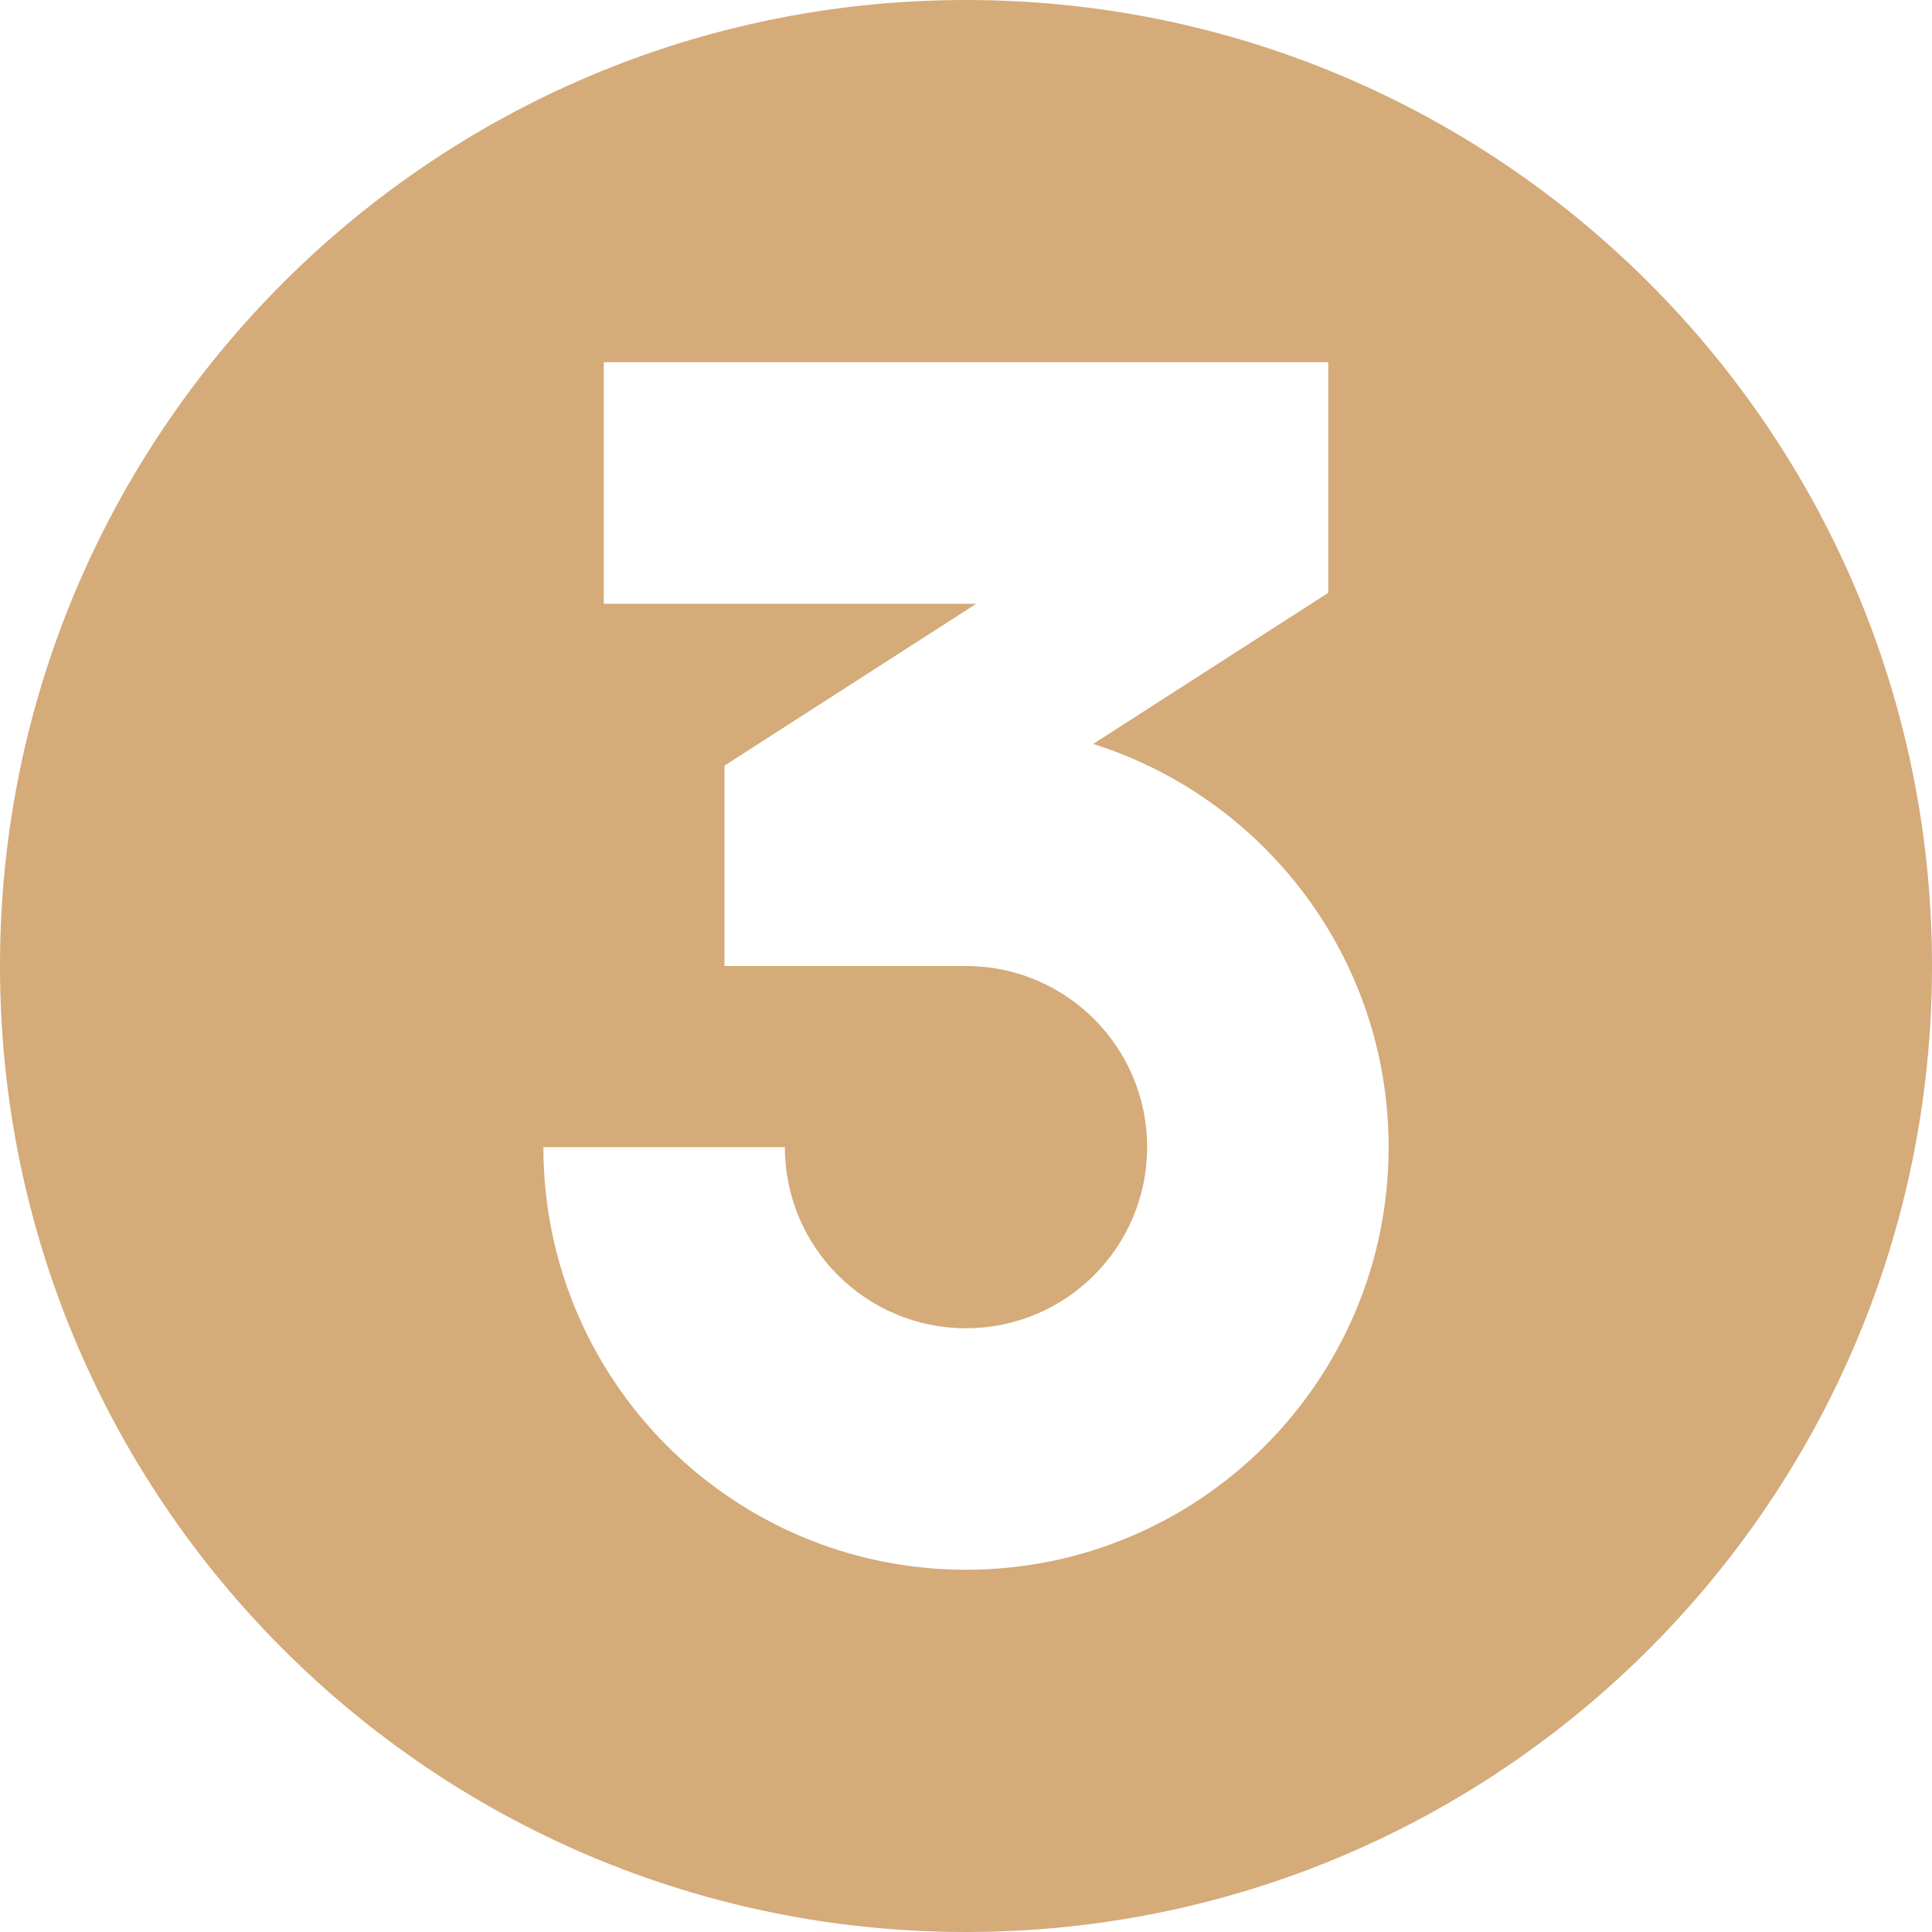
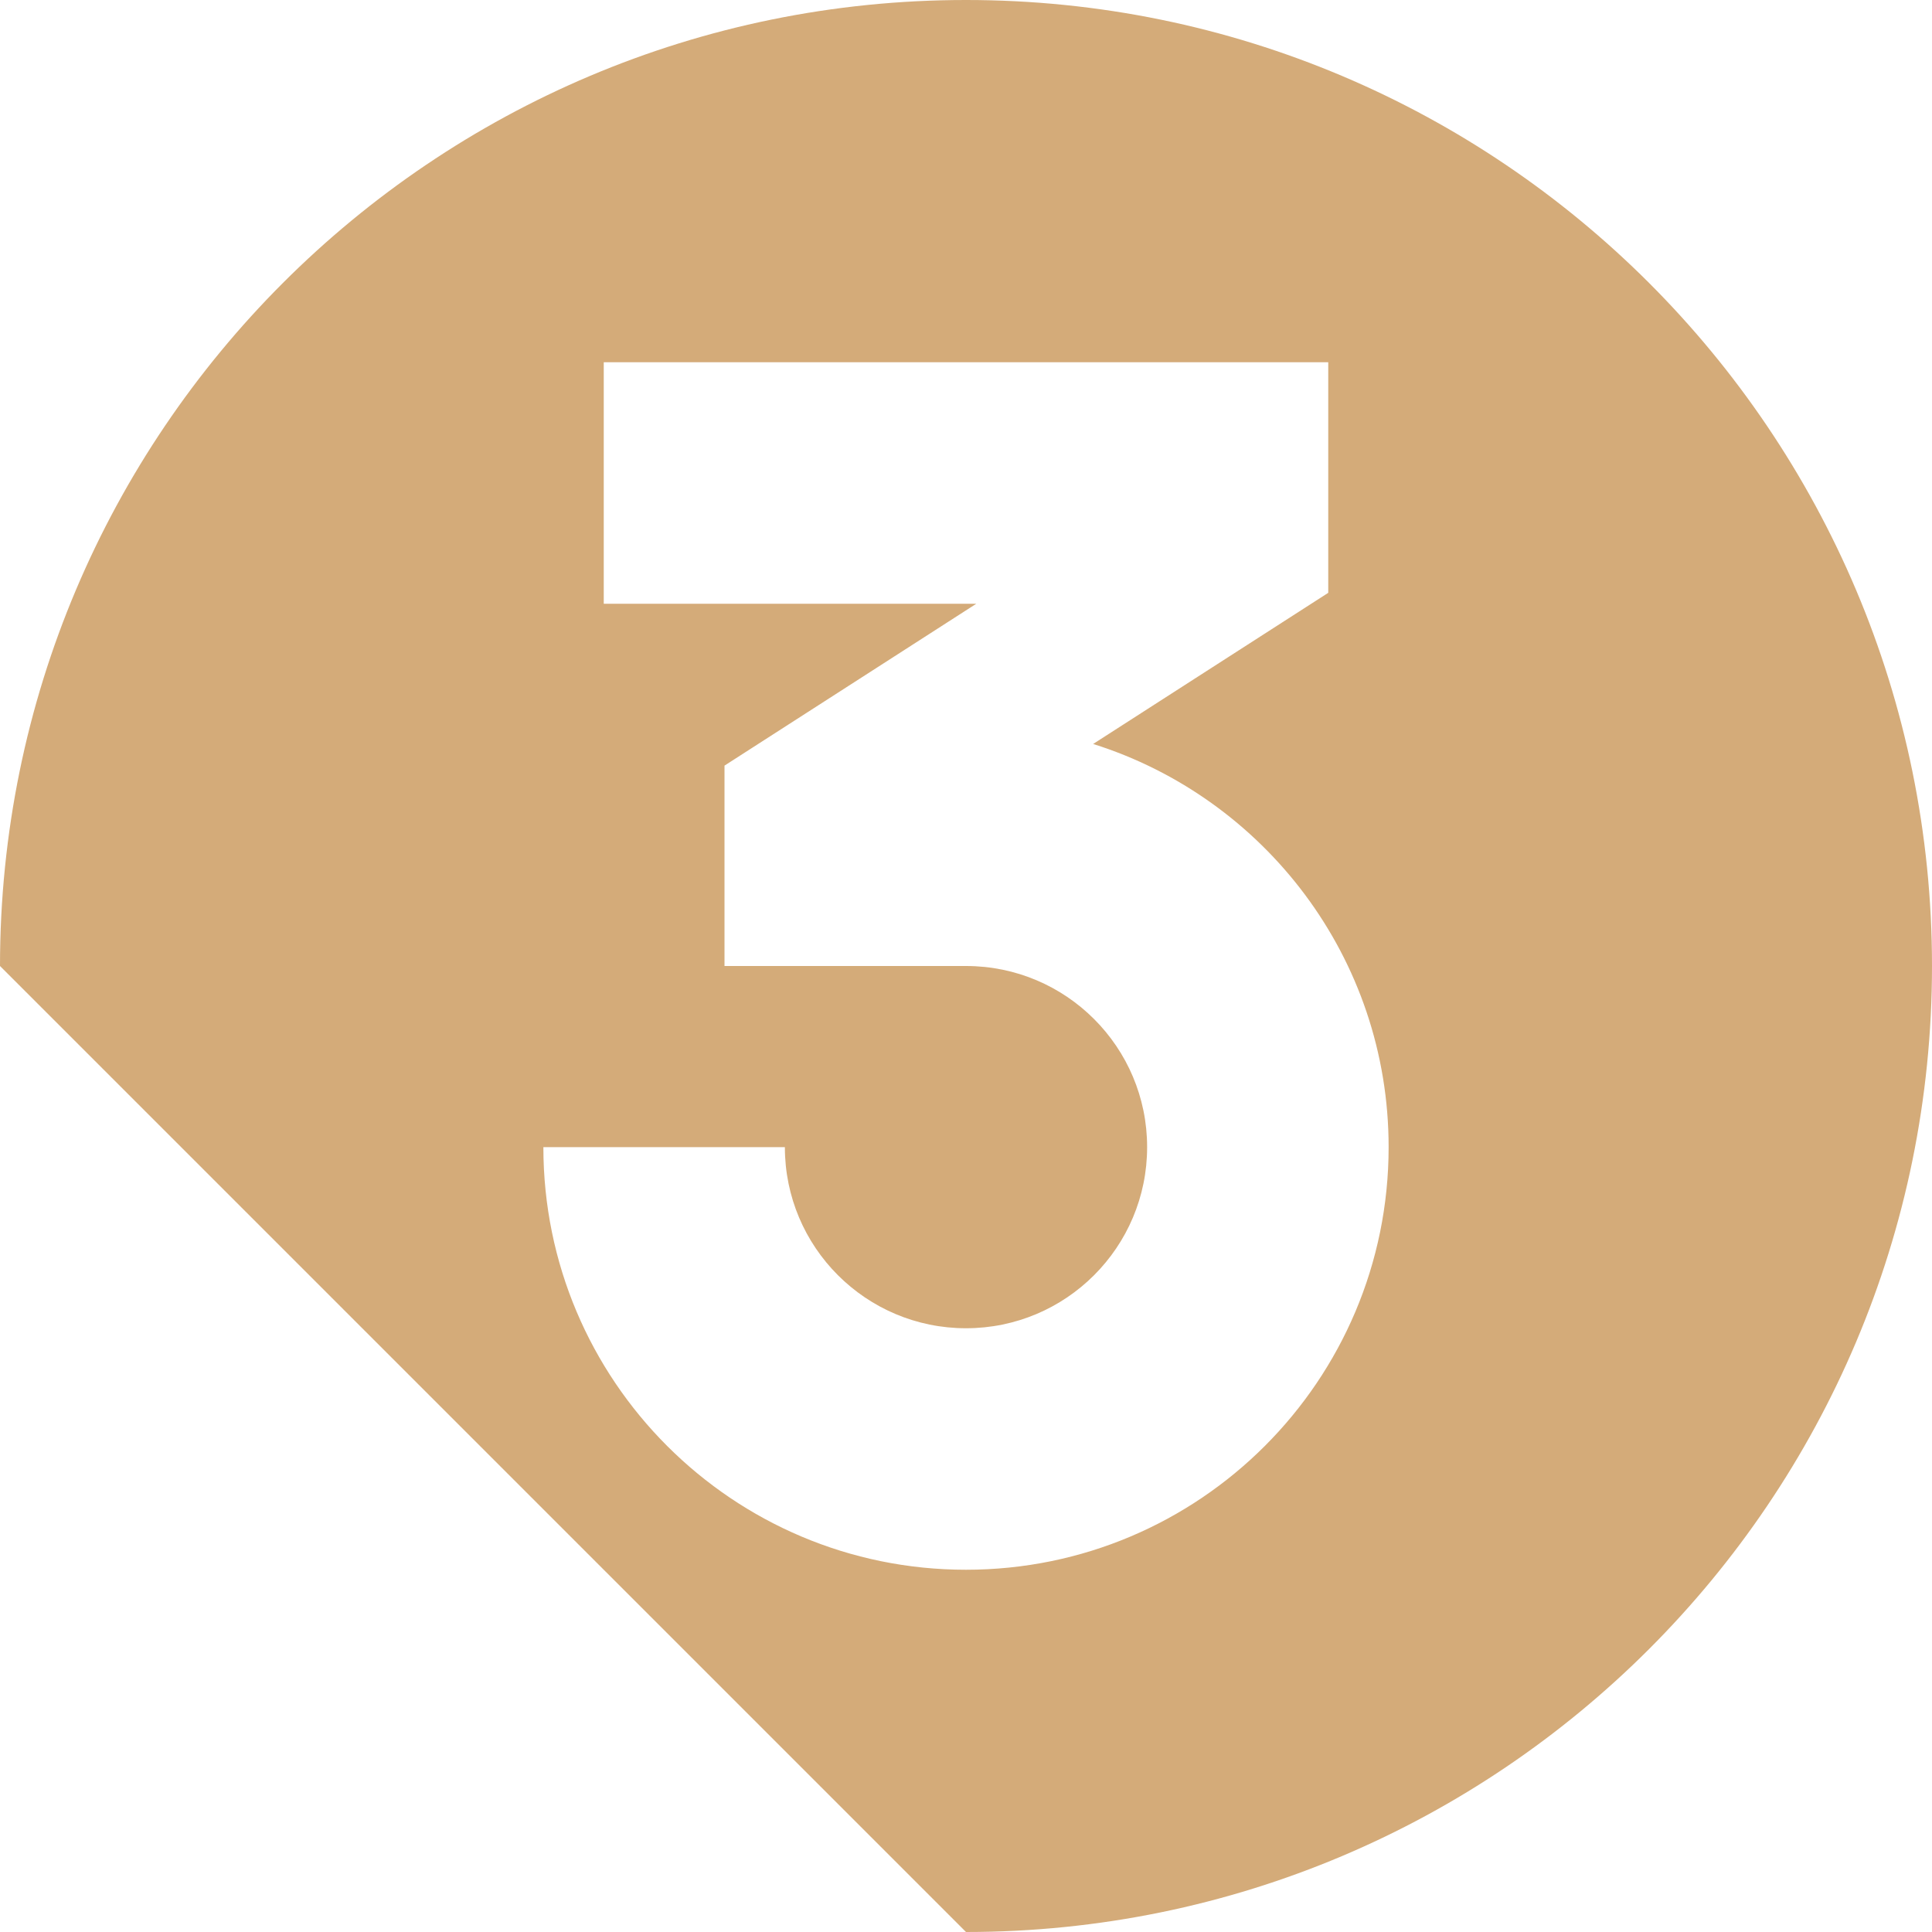
<svg xmlns="http://www.w3.org/2000/svg" width="1080" viewBox="0 0 810 810" height="1080" preserveAspectRatio="xMidYMid meet">
-   <path fill="#d4ab79" d="M 405 810 C 628.676 810 810 628.676 810 405 C 810 181.324 628.676 0 405 0 C 181.324 0 0 181.324 0 405 C 0 628.676 181.324 810 405 810 Z M 405 405 C 446.938 405 480.938 439 480.938 480.938 C 480.938 522.875 446.938 556.875 405 556.875 C 363.062 556.875 329.062 522.875 329.062 480.938 L 227.812 480.938 C 227.812 578.797 307.141 658.125 405 658.125 C 502.859 658.125 582.188 578.797 582.188 480.938 C 582.188 401.652 530.113 334.531 458.305 311.91 L 556.875 248.543 L 556.875 151.875 L 253.125 151.875 L 253.125 253.125 L 409.316 253.125 L 303.75 320.988 L 303.75 405 Z M 405 405 " fill-opacity="1" fill-rule="evenodd" />
+   <path fill="#d4ab79" d="M 405 810 C 628.676 810 810 628.676 810 405 C 810 181.324 628.676 0 405 0 C 181.324 0 0 181.324 0 405 Z M 405 405 C 446.938 405 480.938 439 480.938 480.938 C 480.938 522.875 446.938 556.875 405 556.875 C 363.062 556.875 329.062 522.875 329.062 480.938 L 227.812 480.938 C 227.812 578.797 307.141 658.125 405 658.125 C 502.859 658.125 582.188 578.797 582.188 480.938 C 582.188 401.652 530.113 334.531 458.305 311.91 L 556.875 248.543 L 556.875 151.875 L 253.125 151.875 L 253.125 253.125 L 409.316 253.125 L 303.75 320.988 L 303.75 405 Z M 405 405 " fill-opacity="1" fill-rule="evenodd" />
</svg>